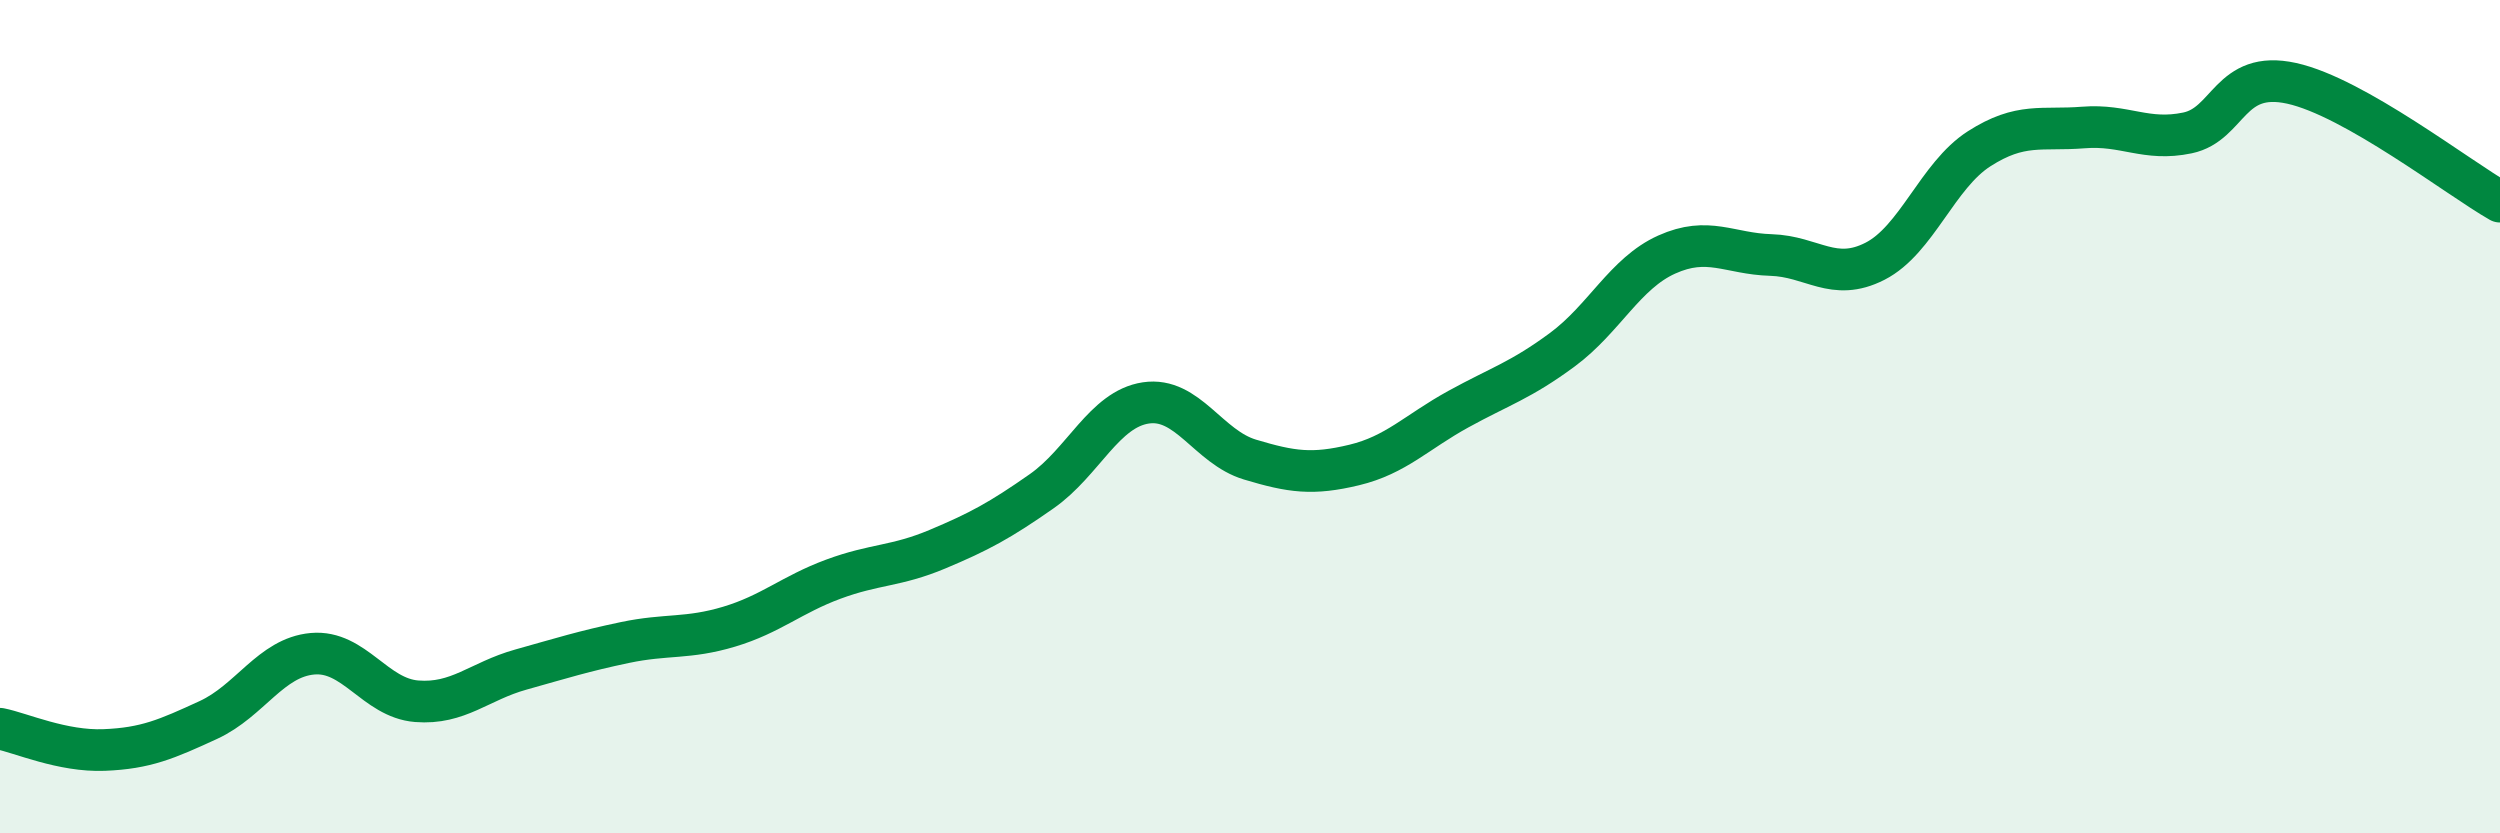
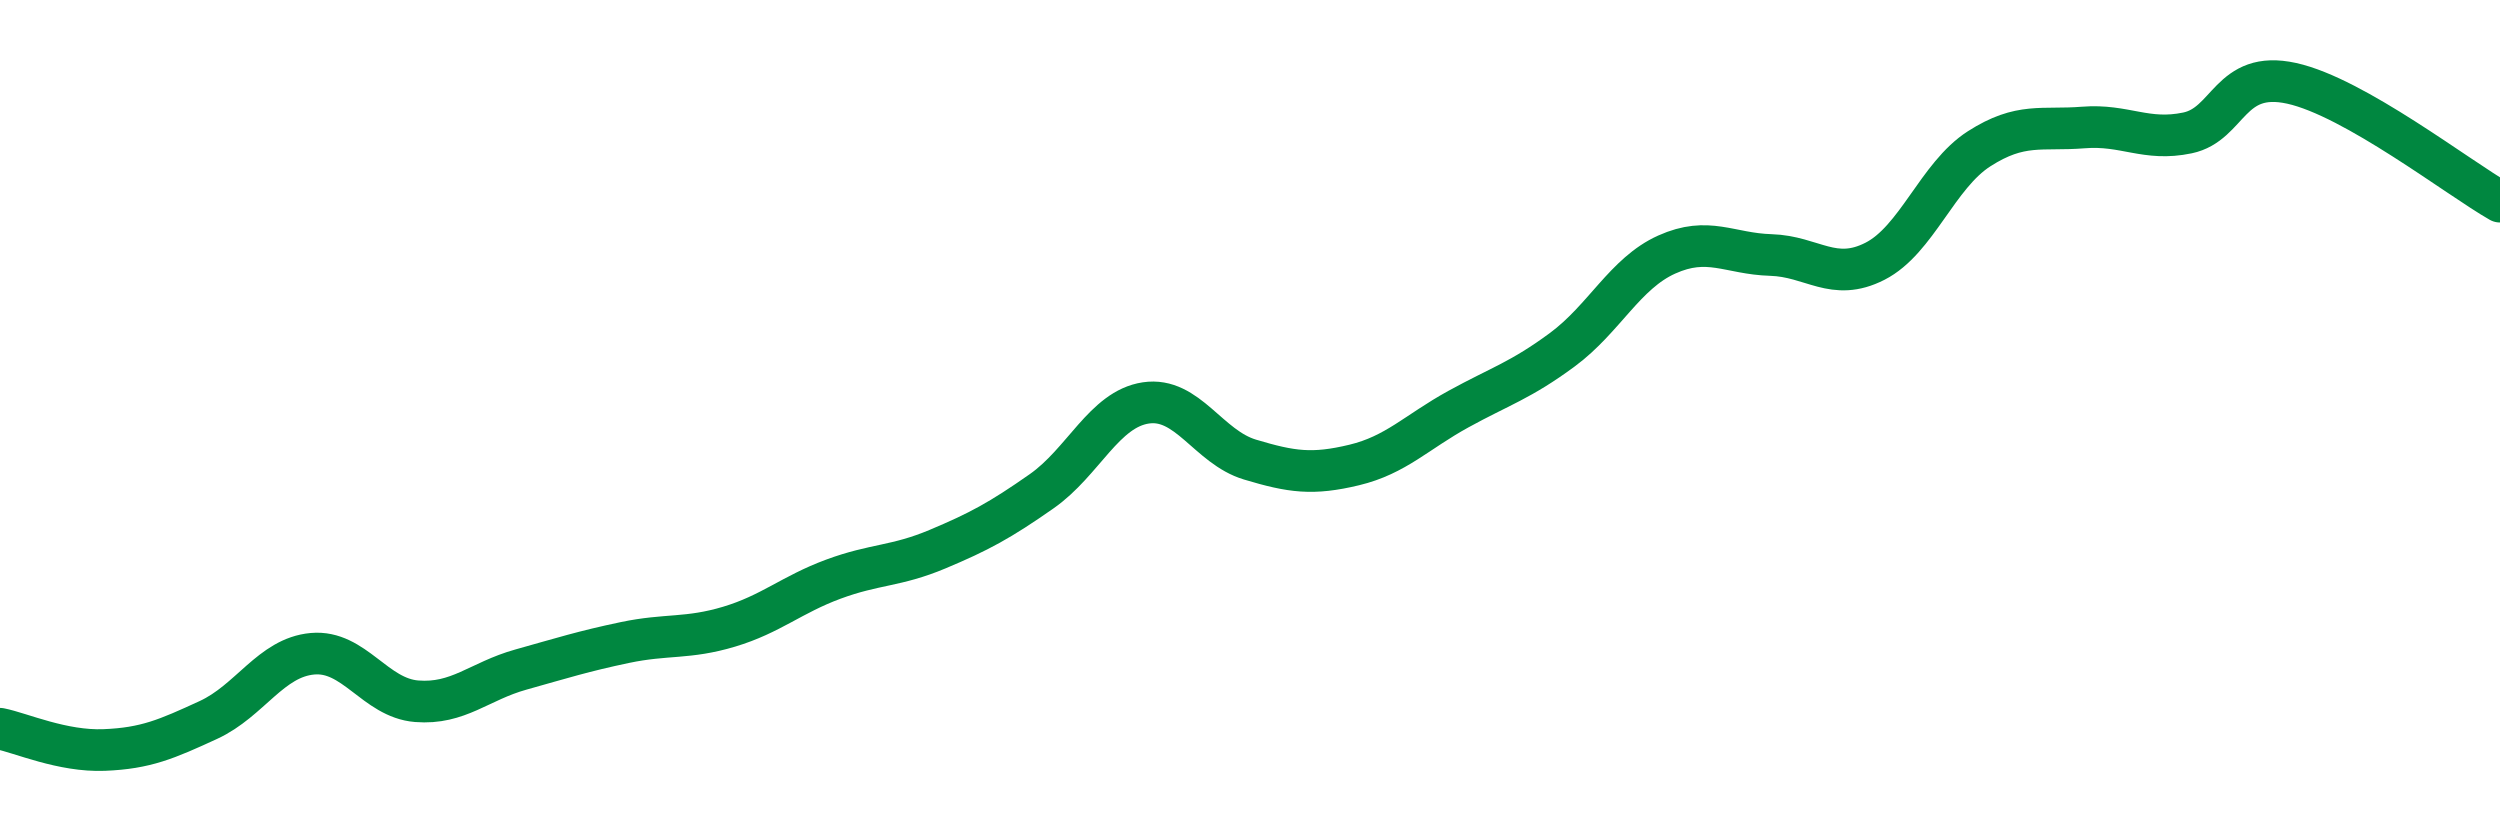
<svg xmlns="http://www.w3.org/2000/svg" width="60" height="20" viewBox="0 0 60 20">
-   <path d="M 0,17.49 C 0.5,17.59 1.5,18.04 2.5,18 C 3.5,17.96 4,17.74 5,17.28 C 6,16.82 6.5,15.78 7.5,15.69 C 8.5,15.6 9,16.75 10,16.83 C 11,16.91 11.5,16.35 12.5,16.07 C 13.5,15.79 14,15.63 15,15.42 C 16,15.21 16.5,15.34 17.5,15.04 C 18.5,14.74 19,14.27 20,13.9 C 21,13.53 21.5,13.6 22.5,13.18 C 23.5,12.76 24,12.49 25,11.79 C 26,11.09 26.5,9.82 27.5,9.67 C 28.5,9.52 29,10.73 30,11.03 C 31,11.33 31.5,11.4 32.5,11.16 C 33.5,10.92 34,10.37 35,9.82 C 36,9.27 36.5,9.13 37.5,8.39 C 38.5,7.65 39,6.56 40,6.11 C 41,5.66 41.5,6.09 42.5,6.12 C 43.5,6.15 44,6.78 45,6.27 C 46,5.76 46.5,4.21 47.5,3.57 C 48.5,2.93 49,3.14 50,3.06 C 51,2.98 51.5,3.4 52.5,3.19 C 53.5,2.98 53.5,1.67 55,2 C 56.5,2.33 59,4.27 60,4.84L60 20L0 20Z" fill="#008740" opacity="0.1" stroke-linecap="round" stroke-linejoin="round" />
  <path d="M 0,17.49 C 0.5,17.59 1.5,18.04 2.5,18 C 3.5,17.96 4,17.74 5,17.28 C 6,16.82 6.5,15.78 7.5,15.69 C 8.5,15.6 9,16.75 10,16.83 C 11,16.91 11.5,16.35 12.5,16.07 C 13.5,15.79 14,15.63 15,15.42 C 16,15.21 16.5,15.34 17.5,15.04 C 18.5,14.74 19,14.27 20,13.9 C 21,13.53 21.5,13.6 22.5,13.18 C 23.5,12.76 24,12.49 25,11.79 C 26,11.09 26.5,9.82 27.5,9.67 C 28.5,9.52 29,10.73 30,11.03 C 31,11.33 31.5,11.4 32.5,11.16 C 33.5,10.92 34,10.37 35,9.82 C 36,9.27 36.5,9.13 37.5,8.39 C 38.5,7.65 39,6.56 40,6.11 C 41,5.66 41.5,6.09 42.5,6.12 C 43.5,6.15 44,6.78 45,6.27 C 46,5.76 46.5,4.21 47.5,3.57 C 48.5,2.93 49,3.14 50,3.06 C 51,2.98 51.5,3.4 52.5,3.19 C 53.5,2.98 53.5,1.67 55,2 C 56.5,2.33 59,4.27 60,4.84" stroke="#008740" stroke-width="1" fill="none" stroke-linecap="round" stroke-linejoin="round" />
</svg>